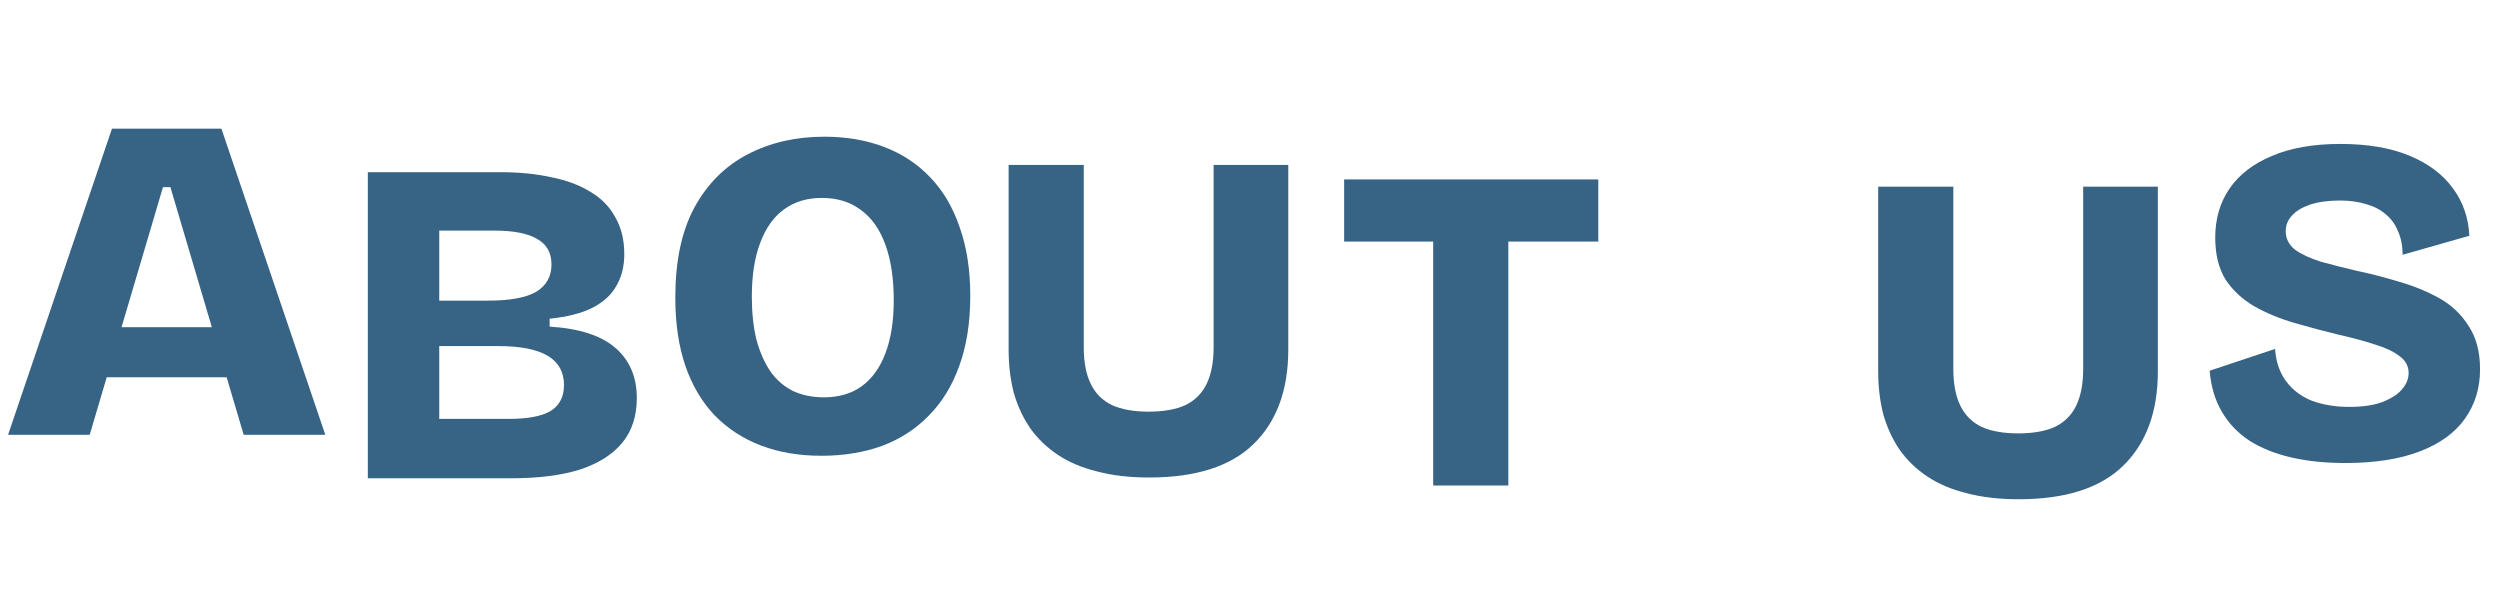
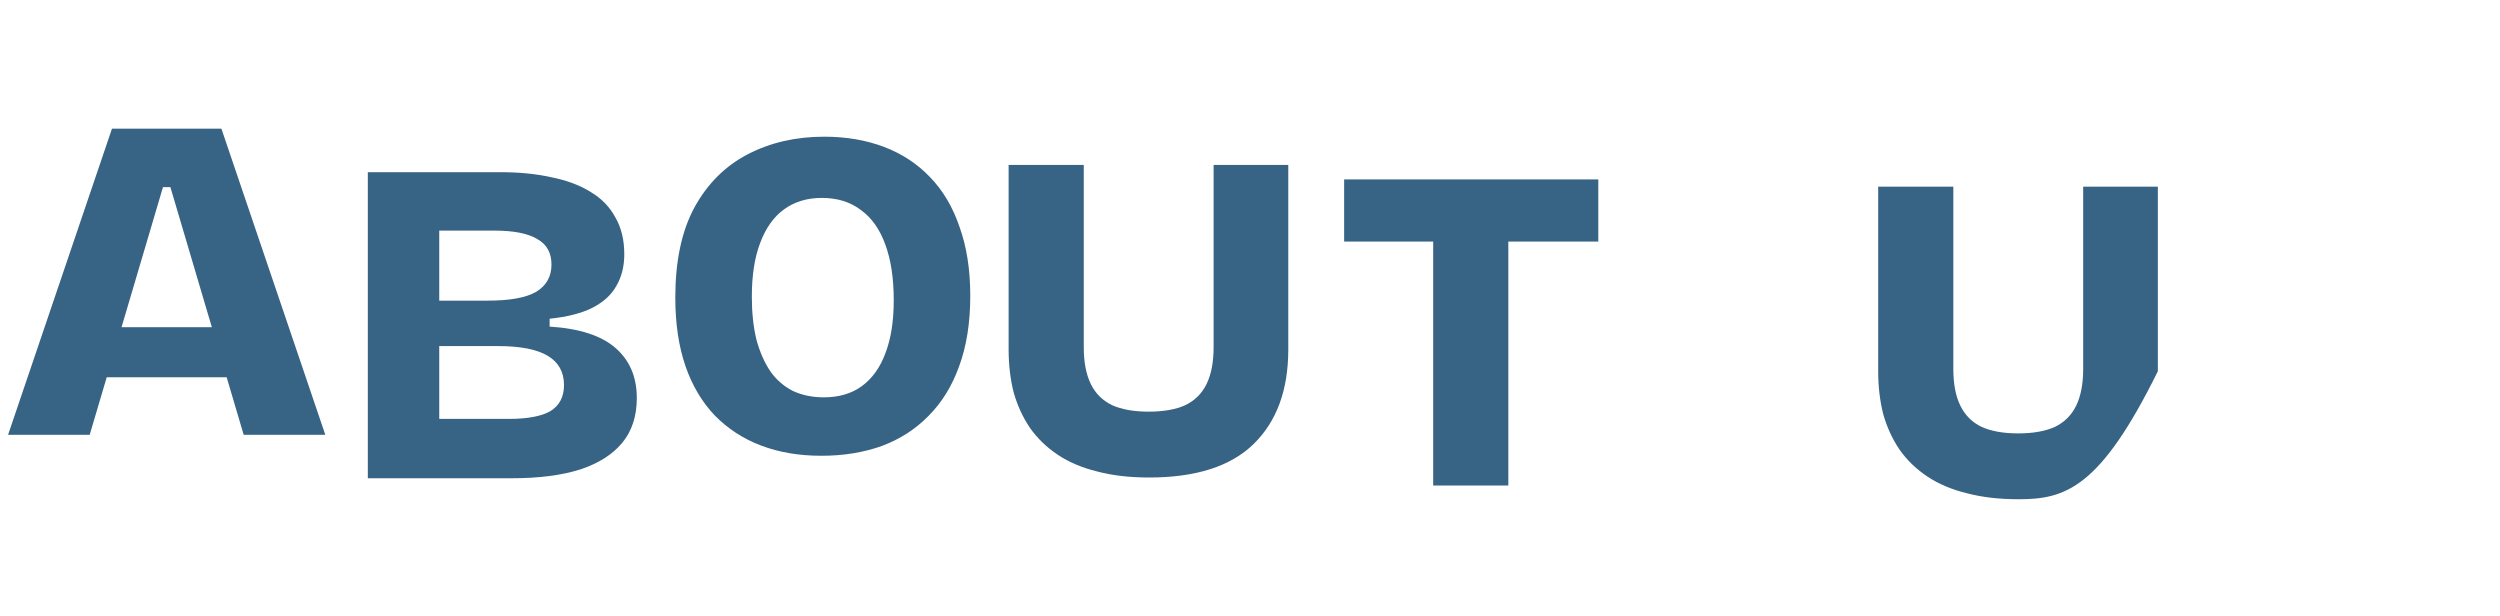
<svg xmlns="http://www.w3.org/2000/svg" width="345" height="85" viewBox="0 0 345 85" fill="none">
-   <path d="M278.583 68.896C275.895 68.896 273.506 68.619 271.415 68.064C269.325 67.552 267.511 66.784 265.975 65.76C264.439 64.736 263.159 63.499 262.135 62.048C261.154 60.597 260.407 58.976 259.895 57.184C259.426 55.349 259.191 53.365 259.191 51.232V25.76H269.559V50.912C269.559 52.96 269.879 54.645 270.519 55.968C271.159 57.291 272.141 58.272 273.463 58.912C274.786 59.509 276.471 59.808 278.519 59.808C280.567 59.808 282.253 59.509 283.575 58.912C284.898 58.272 285.879 57.291 286.519 55.968C287.159 54.645 287.479 52.96 287.479 50.912V25.76H297.783V51.232C297.783 56.821 296.183 61.173 292.983 64.288C289.826 67.36 285.026 68.896 278.583 68.896Z" fill="#376385" />
-   <path d="M323.622 63.896C320.891 63.896 318.416 63.64 316.198 63.128C313.979 62.616 312.059 61.848 310.438 60.824C308.816 59.757 307.536 58.413 306.598 56.792C305.659 55.171 305.104 53.293 304.934 51.16L313.958 48.152C314.086 49.944 314.598 51.437 315.494 52.632C316.39 53.827 317.584 54.723 319.078 55.32C320.614 55.875 322.32 56.152 324.198 56.152C325.99 56.152 327.483 55.939 328.678 55.512C329.915 55.043 330.832 54.467 331.43 53.784C332.07 53.059 332.39 52.291 332.39 51.48C332.39 50.541 331.984 49.773 331.174 49.176C330.363 48.536 329.254 48.003 327.846 47.576C326.438 47.107 324.795 46.659 322.918 46.232C320.784 45.72 318.694 45.165 316.646 44.568C314.598 43.971 312.742 43.203 311.078 42.264C309.414 41.283 308.091 40.045 307.11 38.552C306.171 37.016 305.702 35.096 305.702 32.792C305.702 30.189 306.363 27.928 307.686 26.008C309.008 24.088 310.95 22.595 313.51 21.528C316.07 20.419 319.227 19.864 322.982 19.864C326.694 19.864 329.851 20.397 332.454 21.464C335.056 22.531 337.062 24.024 338.47 25.944C339.878 27.821 340.646 30.019 340.774 32.536L331.558 35.16C331.558 33.923 331.344 32.835 330.918 31.896C330.534 30.957 329.979 30.189 329.254 29.592C328.528 28.952 327.632 28.483 326.566 28.184C325.499 27.843 324.283 27.672 322.918 27.672C321.296 27.672 319.91 27.864 318.758 28.248C317.648 28.632 316.816 29.144 316.262 29.784C315.707 30.381 315.43 31.085 315.43 31.896C315.43 32.92 315.856 33.773 316.71 34.456C317.606 35.096 318.8 35.651 320.294 36.12C321.83 36.547 323.515 36.973 325.35 37.4C327.184 37.784 329.083 38.275 331.046 38.872C333.008 39.427 334.843 40.173 336.55 41.112C338.256 42.051 339.622 43.331 340.646 44.952C341.712 46.531 342.246 48.536 342.246 50.968C342.246 53.571 341.542 55.853 340.134 57.816C338.768 59.736 336.699 61.229 333.926 62.296C331.152 63.363 327.718 63.896 323.622 63.896Z" fill="#376385" />
+   <path d="M278.583 68.896C275.895 68.896 273.506 68.619 271.415 68.064C269.325 67.552 267.511 66.784 265.975 65.76C264.439 64.736 263.159 63.499 262.135 62.048C261.154 60.597 260.407 58.976 259.895 57.184C259.426 55.349 259.191 53.365 259.191 51.232V25.76H269.559V50.912C269.559 52.96 269.879 54.645 270.519 55.968C271.159 57.291 272.141 58.272 273.463 58.912C274.786 59.509 276.471 59.808 278.519 59.808C280.567 59.808 282.253 59.509 283.575 58.912C284.898 58.272 285.879 57.291 286.519 55.968C287.159 54.645 287.479 52.96 287.479 50.912V25.76H297.783V51.232C289.826 67.36 285.026 68.896 278.583 68.896Z" fill="#376385" />
  <path d="M1.115 60L15.451 17.76H30.555L44.891 60H33.627L23.515 25.824H22.491L12.379 60H1.115ZM9.627 52.064V45.152H37.915V52.064H9.627Z" fill="#376385" />
  <path d="M50.76 66V23.76H69C71.645 23.76 74.013 23.995 76.104 24.464C78.237 24.891 80.05 25.573 81.544 26.512C83.037 27.408 84.168 28.581 84.936 30.032C85.746 31.44 86.152 33.125 86.152 35.088C86.152 36.752 85.789 38.203 85.064 39.44C84.381 40.677 83.293 41.68 81.8 42.448C80.306 43.216 78.322 43.728 75.848 43.984V45.072C79.944 45.328 82.973 46.309 84.936 48.016C86.898 49.723 87.88 52.027 87.88 54.928C87.88 57.403 87.218 59.451 85.896 61.072C84.573 62.693 82.632 63.931 80.072 64.784C77.512 65.595 74.354 66 70.6 66H50.76ZM60.616 57.808H70.216C72.818 57.808 74.738 57.445 75.976 56.72C77.213 55.952 77.832 54.757 77.832 53.136C77.832 51.344 77.085 50 75.592 49.104C74.098 48.208 71.816 47.76 68.744 47.76H60.616V57.808ZM60.616 41.488H67.336C70.365 41.488 72.584 41.083 73.992 40.272C75.4 39.419 76.104 38.16 76.104 36.496C76.104 34.875 75.442 33.701 74.12 32.976C72.84 32.208 70.877 31.824 68.232 31.824H60.616V41.488Z" fill="#376385" />
  <path d="M113.353 62.896C110.281 62.896 107.507 62.427 105.033 61.488C102.558 60.549 100.425 59.163 98.632 57.328C96.883 55.493 95.539 53.232 94.6 50.544C93.662 47.813 93.192 44.656 93.192 41.072C93.192 36.037 94.067 31.899 95.817 28.656C97.609 25.371 100.062 22.917 103.177 21.296C106.291 19.675 109.811 18.864 113.737 18.864C116.766 18.864 119.518 19.333 121.993 20.272C124.467 21.211 126.579 22.597 128.329 24.432C130.121 26.267 131.486 28.571 132.425 31.344C133.406 34.075 133.897 37.232 133.897 40.816C133.897 44.528 133.385 47.771 132.361 50.544C131.379 53.275 129.971 55.557 128.137 57.392C126.345 59.227 124.19 60.613 121.673 61.552C119.155 62.448 116.382 62.896 113.353 62.896ZM113.673 54.832C115.763 54.832 117.513 54.32 118.921 53.296C120.371 52.229 121.459 50.715 122.185 48.752C122.953 46.747 123.337 44.315 123.337 41.456C123.337 38.427 122.953 35.867 122.185 33.776C121.417 31.643 120.286 30.043 118.793 28.976C117.342 27.867 115.55 27.312 113.417 27.312C111.369 27.312 109.619 27.845 108.169 28.912C106.761 29.936 105.673 31.472 104.905 33.52C104.137 35.525 103.753 38 103.753 40.944C103.753 43.163 103.966 45.147 104.393 46.896C104.862 48.603 105.502 50.053 106.312 51.248C107.123 52.4 108.147 53.296 109.385 53.936C110.665 54.533 112.094 54.832 113.673 54.832Z" fill="#376385" />
  <path d="M158.583 65.896C155.895 65.896 153.506 65.619 151.415 65.064C149.325 64.552 147.511 63.784 145.975 62.76C144.439 61.736 143.159 60.499 142.135 59.048C141.154 57.597 140.407 55.976 139.895 54.184C139.426 52.349 139.191 50.365 139.191 48.232V22.76H149.559V47.912C149.559 49.96 149.879 51.645 150.519 52.968C151.159 54.291 152.141 55.272 153.463 55.912C154.786 56.509 156.471 56.808 158.519 56.808C160.567 56.808 162.253 56.509 163.575 55.912C164.898 55.272 165.879 54.291 166.519 52.968C167.159 51.645 167.479 49.96 167.479 47.912V22.76H177.783V48.232C177.783 53.821 176.183 58.173 172.983 61.288C169.826 64.36 165.026 65.896 158.583 65.896Z" fill="#376385" />
  <path d="M197.781 67V24.76H208.149V67H197.781ZM185.493 33.336V24.76H220.565V33.336H185.493Z" fill="#376385" />
</svg>